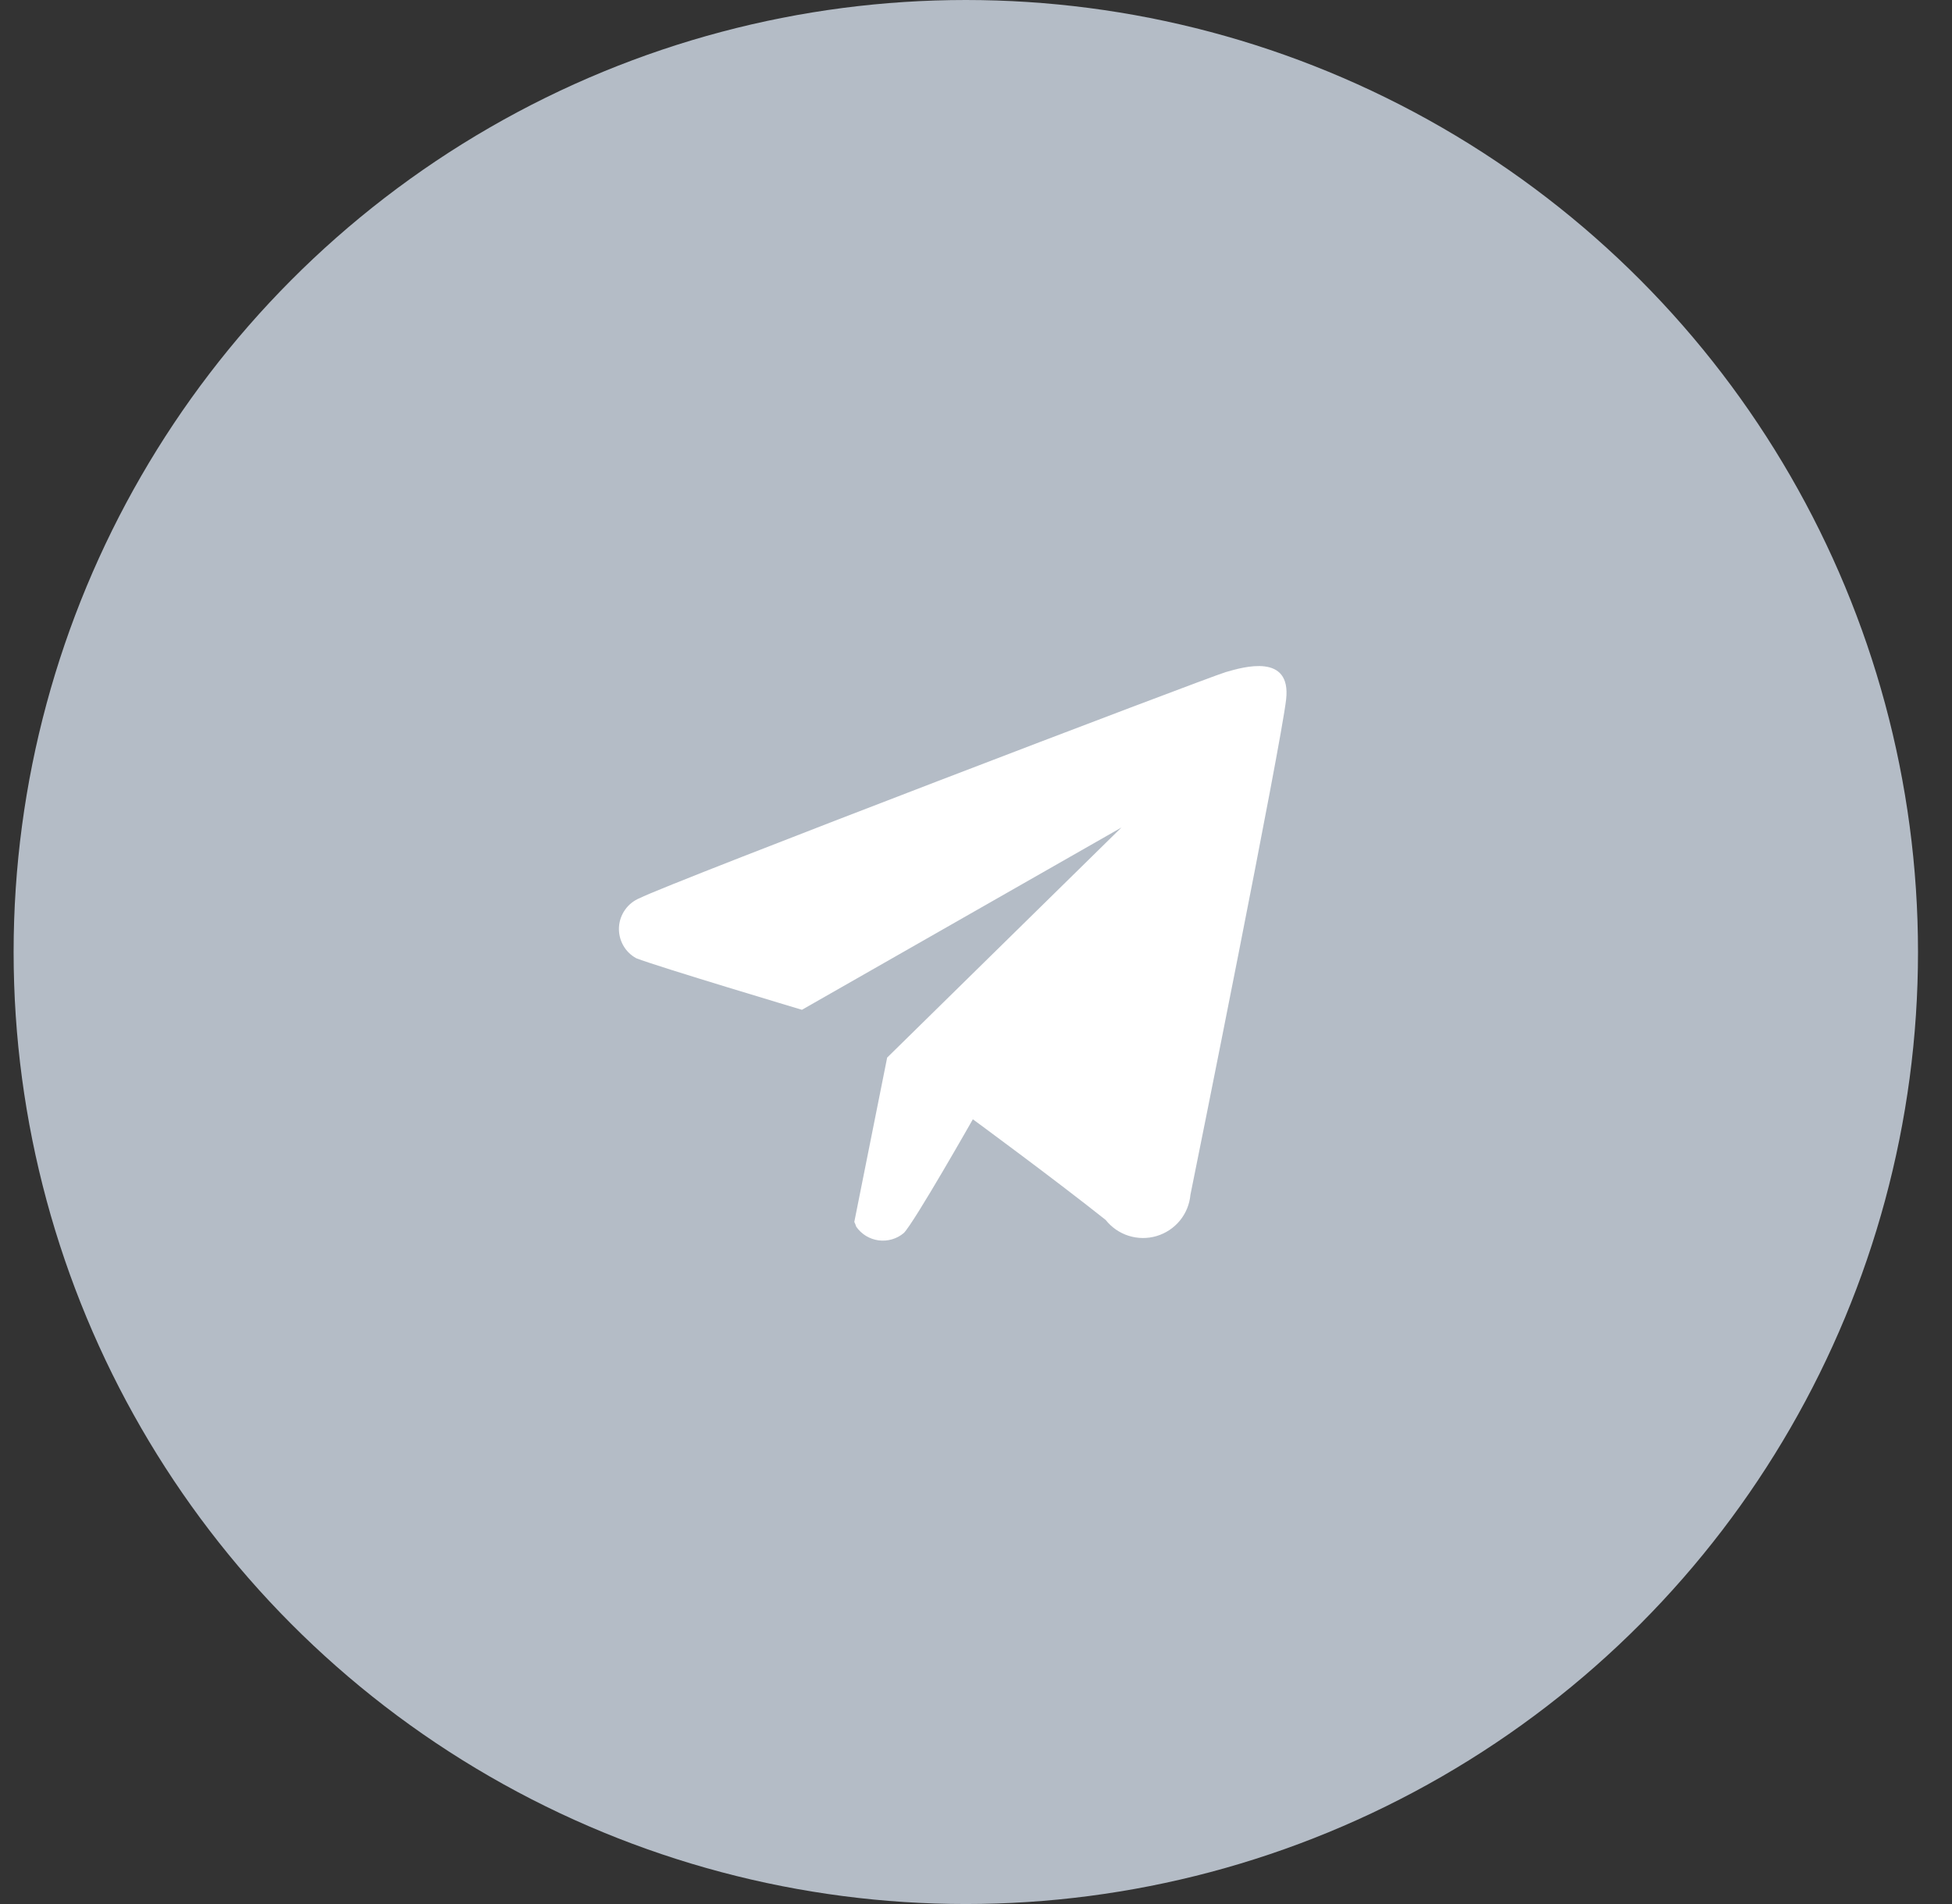
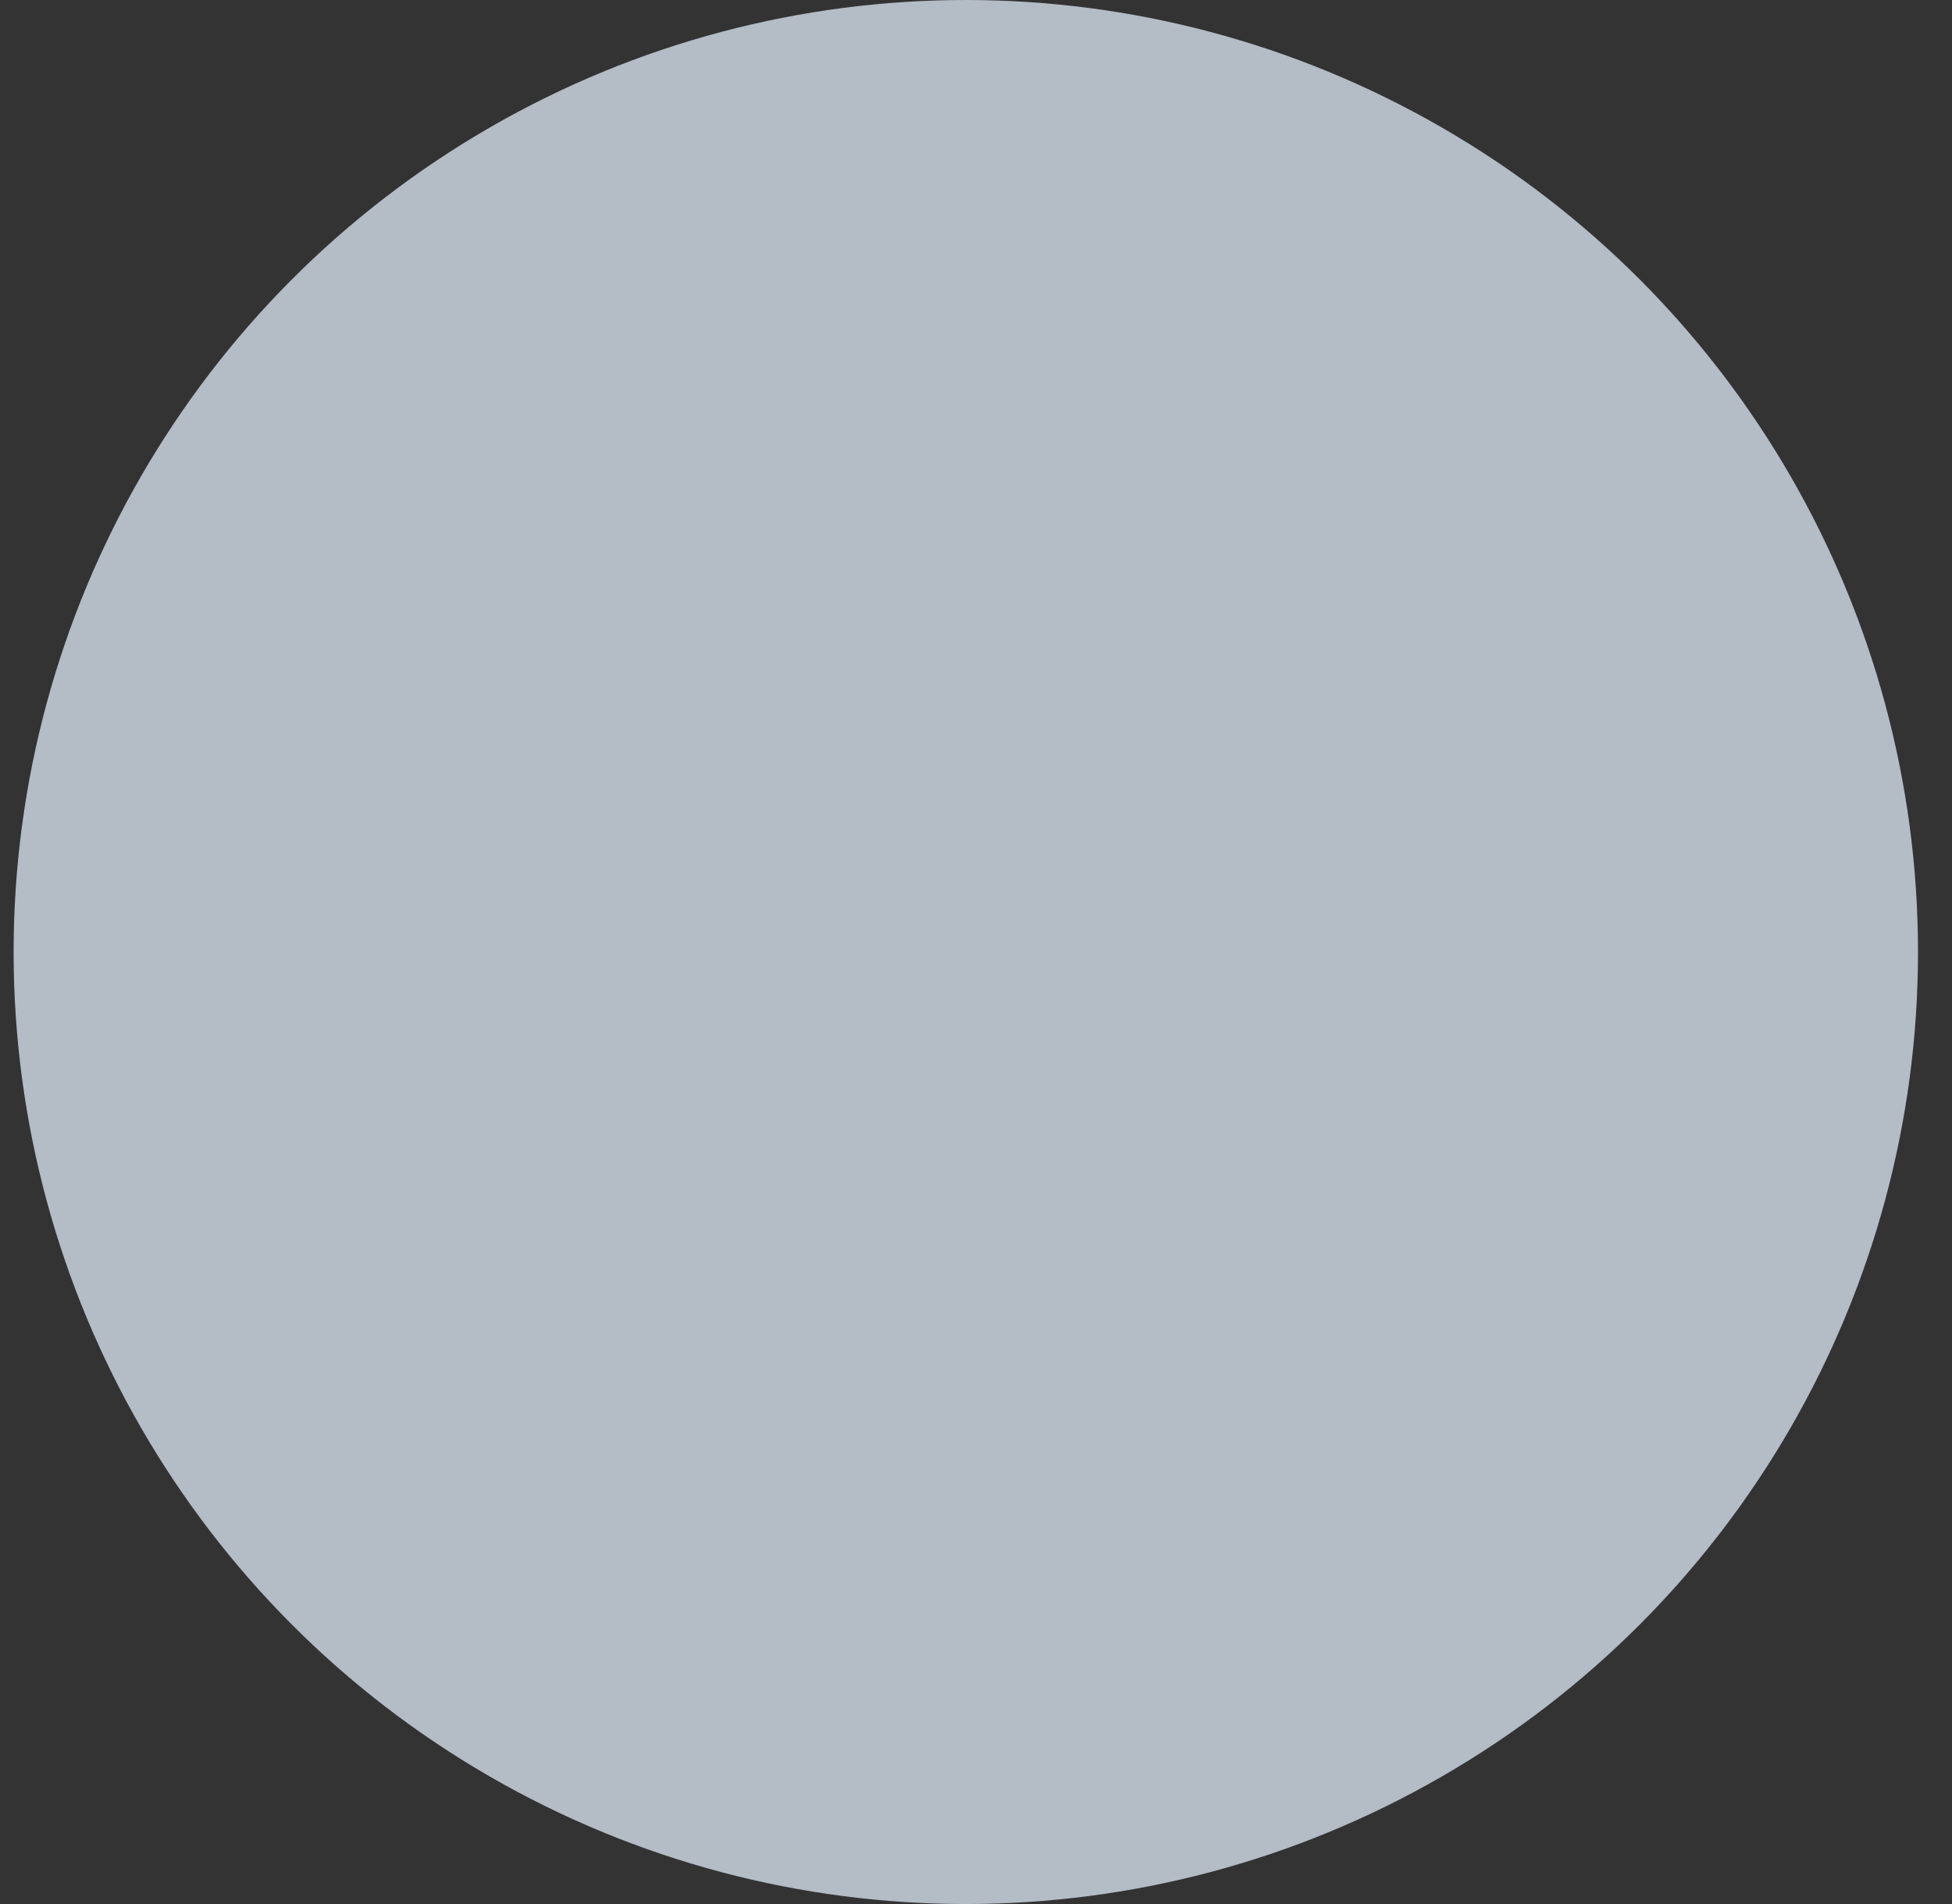
<svg xmlns="http://www.w3.org/2000/svg" width="41" height="40" viewBox="0 0 41 40" fill="none">
  <rect x="0" y="0" width="41" height="40" fill="#333333" stroke="none" />
  <circle cx="20.286" cy="20" r="20" fill="#B4BCC6" />
-   <path fill-rule="evenodd" clip-rule="evenodd" d="M25.004 25.1C24.986 25.299 24.909 25.488 24.782 25.643C24.655 25.797 24.485 25.91 24.293 25.967C24.102 26.024 23.898 26.022 23.707 25.962C23.517 25.902 23.348 25.786 23.224 25.629C22.134 24.762 20.434 23.514 20.434 23.514C20.434 23.514 19.204 25.681 18.984 25.903C18.912 25.964 18.827 26.01 18.736 26.036C18.645 26.063 18.549 26.07 18.455 26.058C18.361 26.045 18.27 26.013 18.189 25.964C18.108 25.914 18.038 25.848 17.984 25.77C17.973 25.736 17.96 25.703 17.944 25.67L18.634 22.218L23.554 17.385L16.844 21.214C16.844 21.214 13.814 20.308 13.364 20.131C13.248 20.068 13.152 19.973 13.088 19.857C13.024 19.741 12.994 19.61 13.001 19.478C13.008 19.346 13.053 19.219 13.13 19.111C13.206 19.003 13.312 18.919 13.434 18.869C14.074 18.543 25.364 14.231 25.744 14.12C26.124 14.009 27.124 13.72 27.014 14.693C26.904 15.666 25.114 24.566 25.004 25.1Z" fill="white" />
</svg>